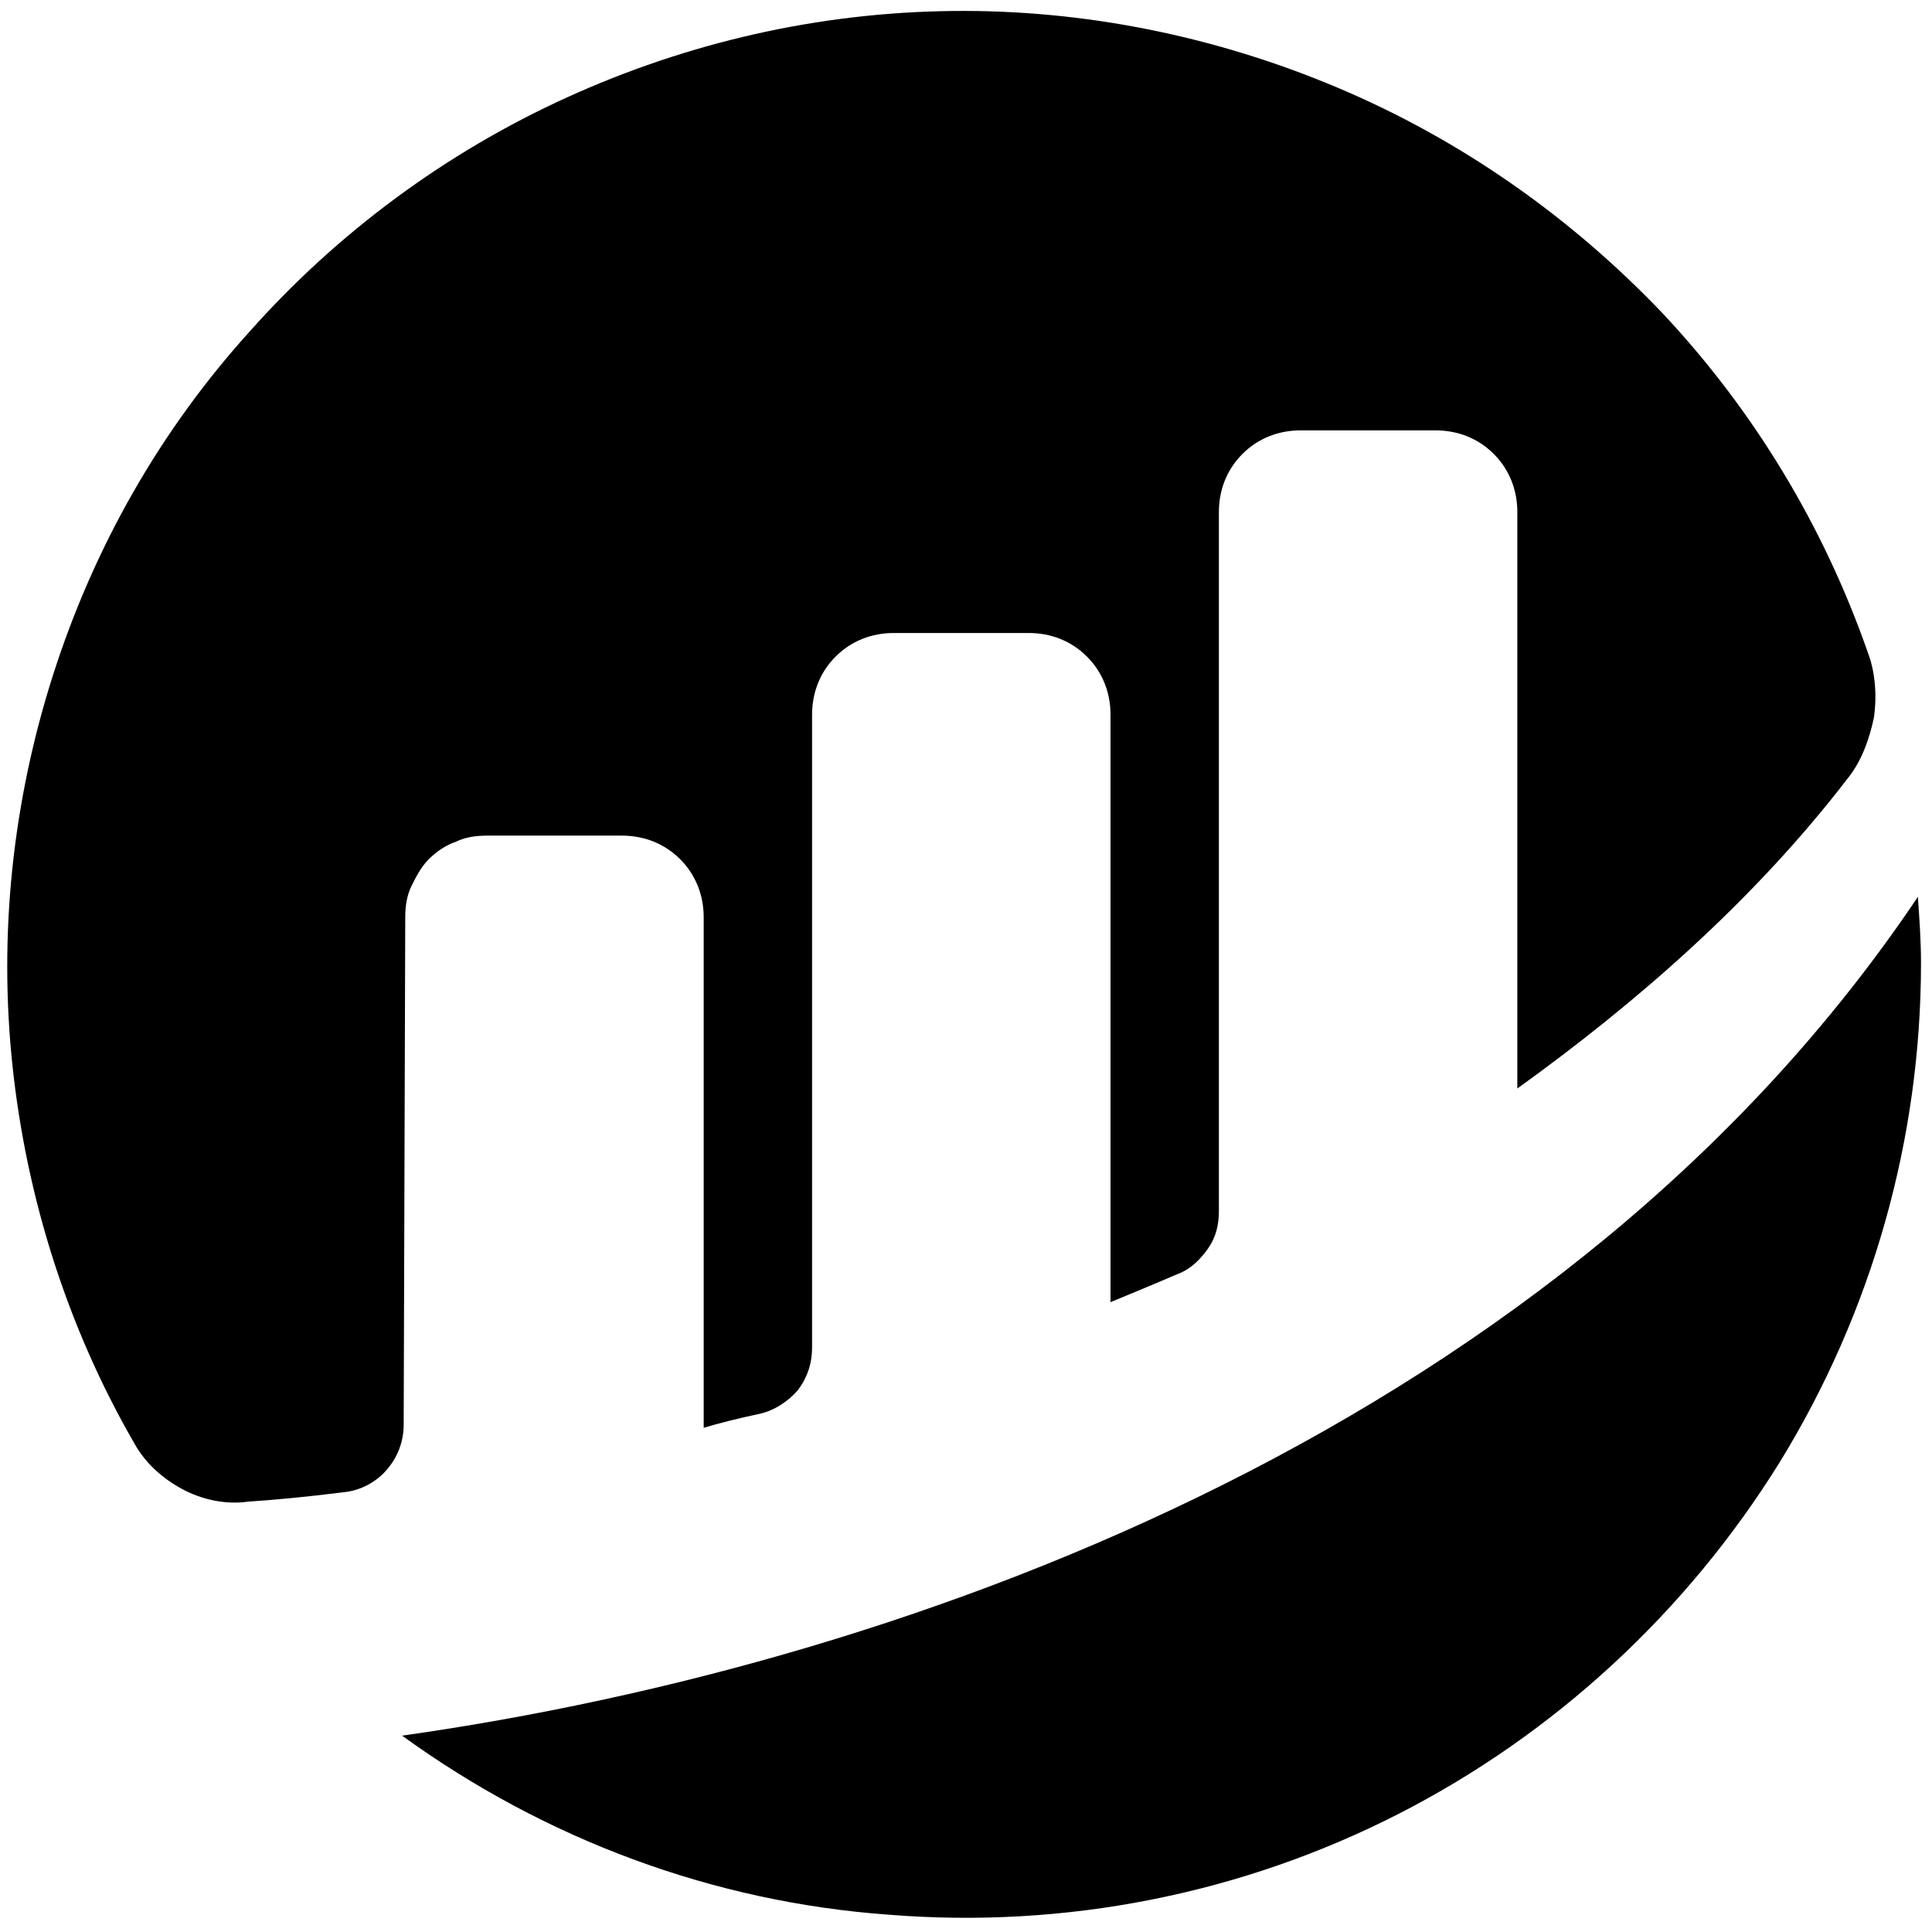
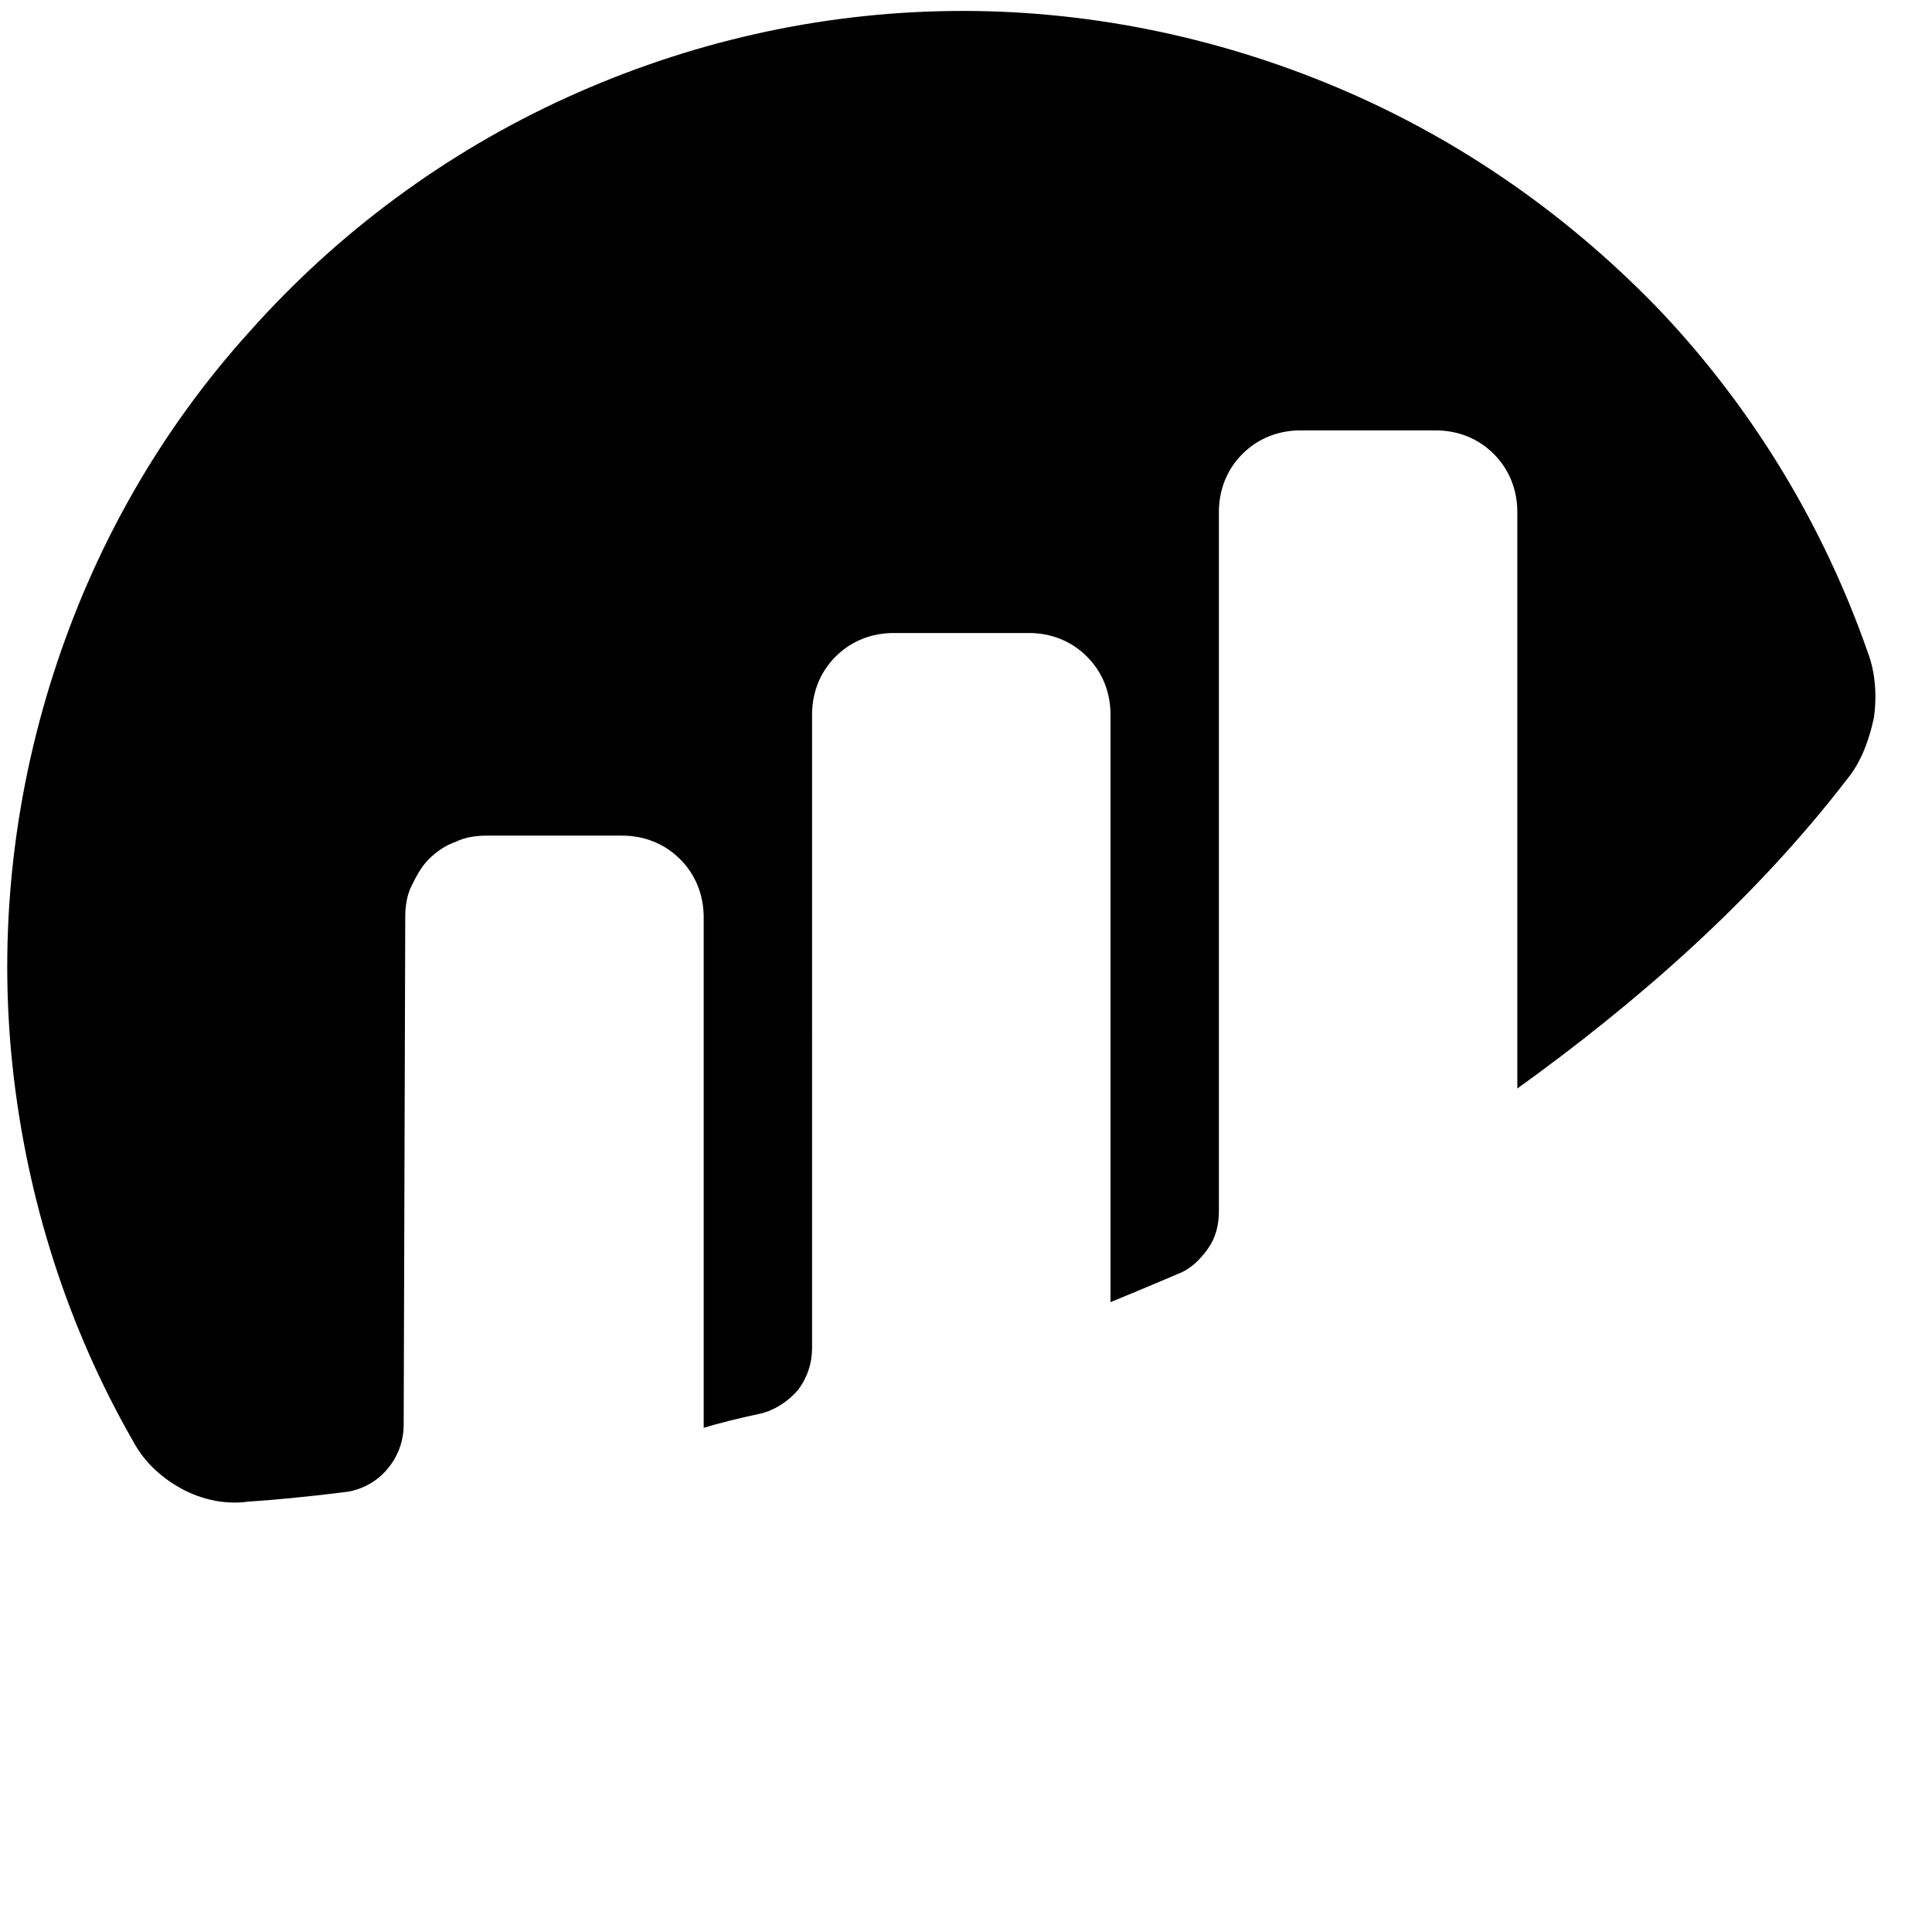
<svg xmlns="http://www.w3.org/2000/svg" version="1.1" id="Layer_1" x="0px" y="0px" viewBox="0 0 123 123" style="enable-background:new 0 0 123 123;" xml:space="preserve">
  <path d="M25.8,58.4c0-0.7,0.1-1.4,0.4-2c0.3-0.6,0.6-1.2,1.1-1.7c0.5-0.5,1.1-0.9,1.7-1.1c0.6-0.3,1.3-0.4,2-0.4l8.6,0  c1.4,0,2.7,0.5,3.7,1.5c1,1,1.5,2.3,1.5,3.7v32.5c1-0.3,2.2-0.6,3.6-0.9c0.9-0.2,1.8-0.8,2.4-1.5c0.6-0.8,0.9-1.7,0.9-2.7V45.5  c0-1.4,0.5-2.7,1.5-3.7c1-1,2.3-1.5,3.7-1.5h8.6c1.4,0,2.7,0.5,3.7,1.5s1.5,2.3,1.5,3.7v37.4c0,0,2.2-0.9,4.3-1.8  c0.8-0.3,1.4-0.9,1.9-1.6c0.5-0.7,0.7-1.5,0.7-2.4V32.6c0-1.4,0.5-2.7,1.5-3.7c1-1,2.3-1.5,3.7-1.5h8.6c1.4,0,2.7,0.5,3.7,1.5  c1,1,1.5,2.3,1.5,3.7v36.7c7.5-5.4,15-11.9,21-19.7c0.9-1.1,1.4-2.5,1.7-3.9c0.2-1.4,0.1-2.9-0.4-4.2c-2.8-8-7.2-15.3-13-21.5  C100,13.8,93,8.9,85.2,5.6c-7.8-3.3-16.2-5-24.6-4.9c-8.5,0.1-16.8,2-24.5,5.5c-7.7,3.5-14.6,8.6-20.2,14.9  C10.2,27.4,6,34.8,3.4,42.9c-2.6,8.1-3.5,16.6-2.6,25s3.5,16.6,7.7,23.9c0.7,1.3,1.8,2.3,3.1,3c1.3,0.7,2.8,1,4.2,0.8  c1.6-0.1,3.7-0.3,6.1-0.6c1-0.1,2-0.6,2.7-1.4c0.7-0.8,1.1-1.8,1.1-2.9L25.8,58.4z" />
-   <path d="M25.6,110.5c9.1,6.6,19.8,10.6,31,11.4c11.2,0.9,22.4-1.3,32.4-6.4c10-5.1,18.4-12.9,24.3-22.4c5.9-9.6,9-20.6,9-31.8  c0-1.4-0.1-2.8-0.2-4.2C99.8,90.3,58.8,105.8,25.6,110.5" />
</svg>